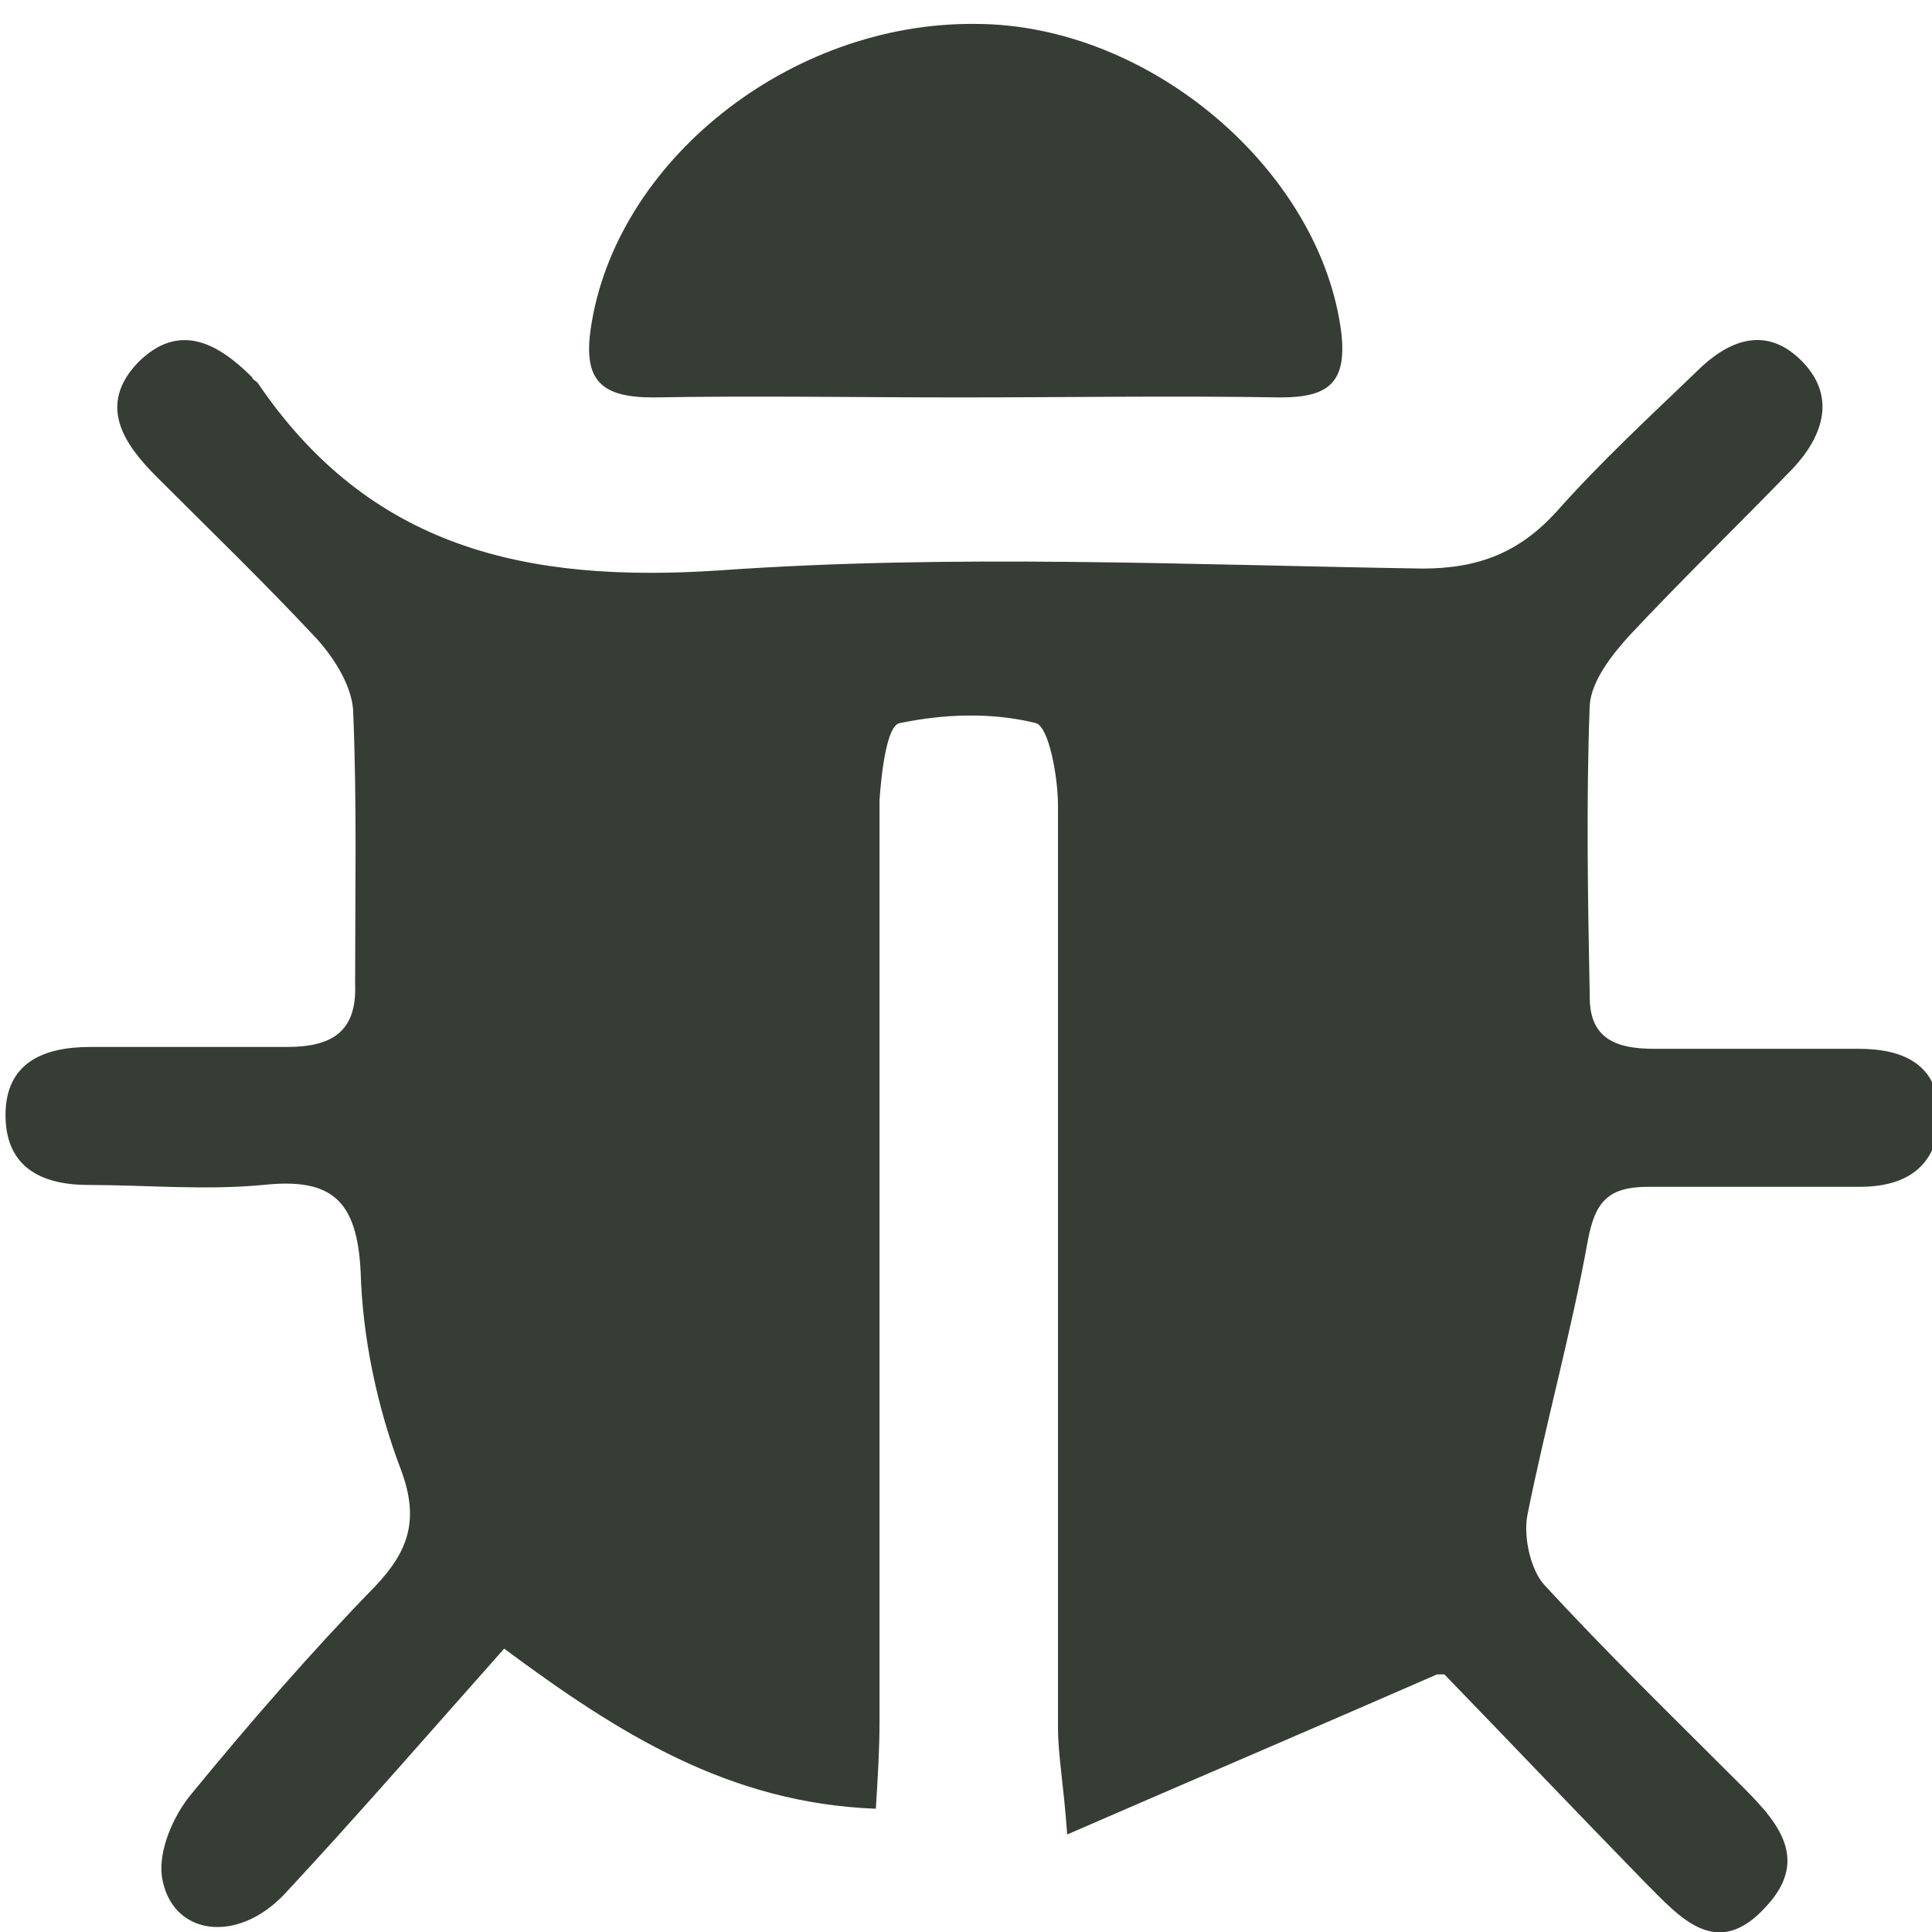
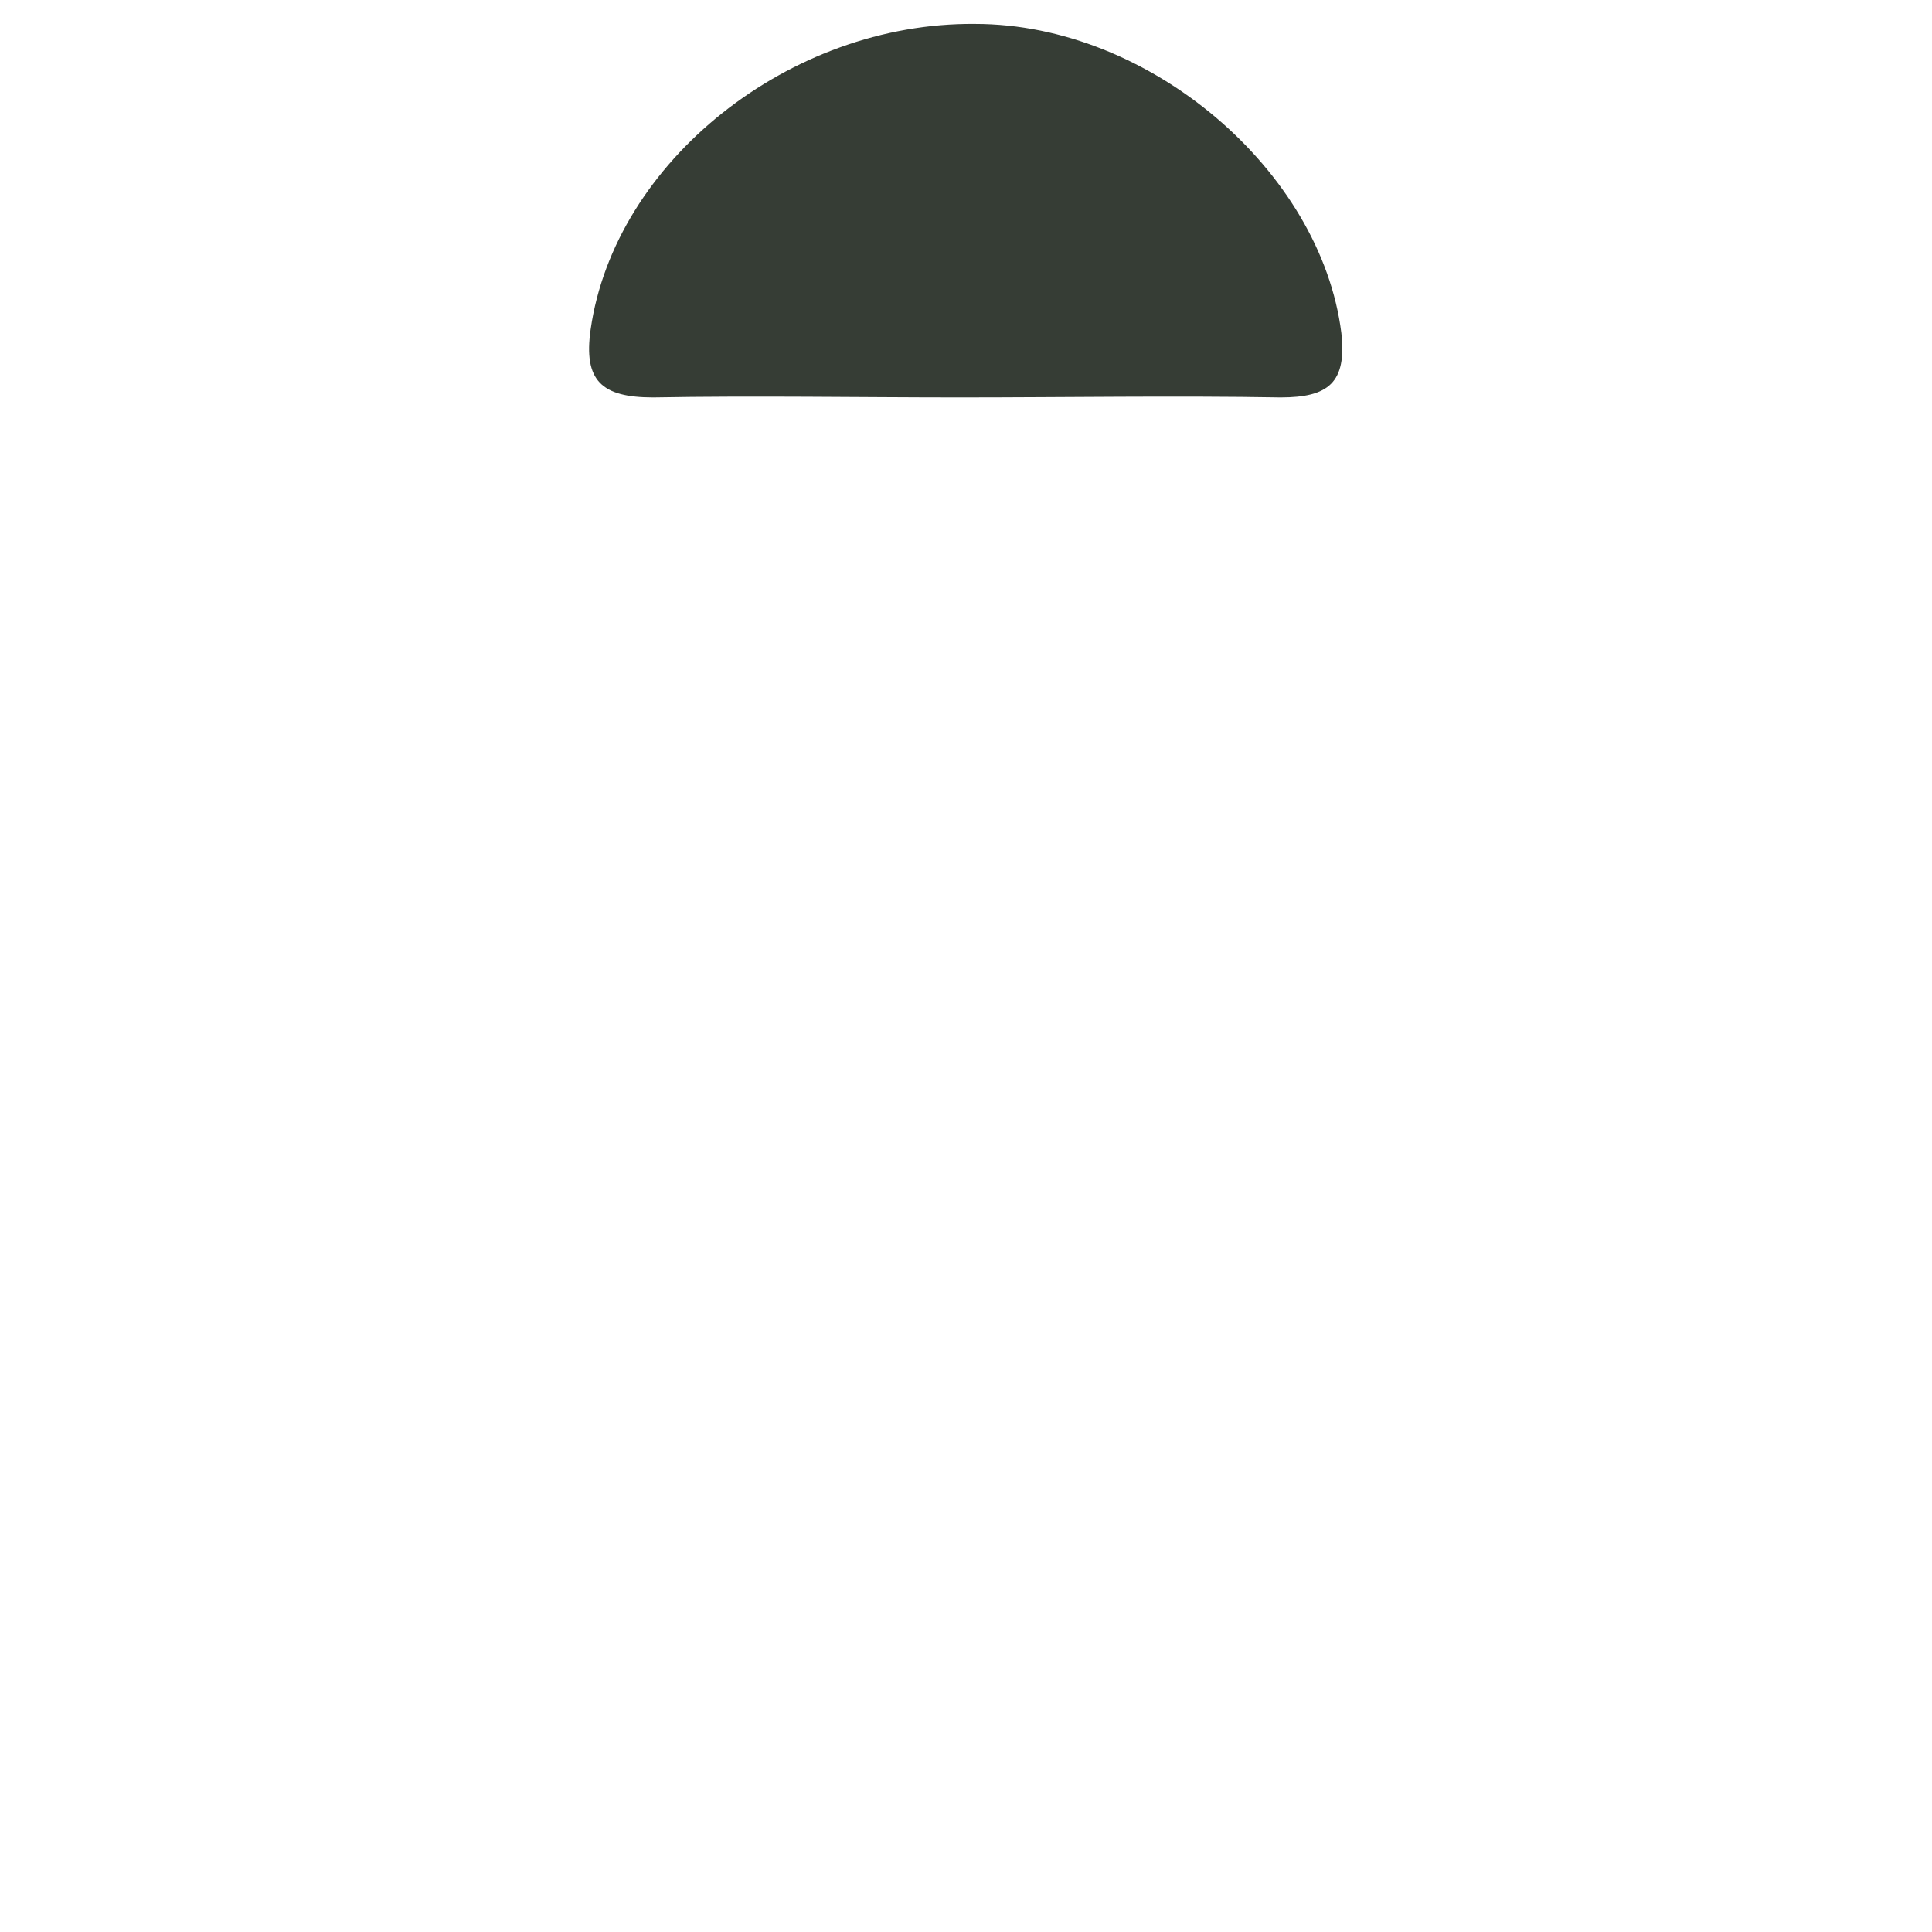
<svg xmlns="http://www.w3.org/2000/svg" id="a" width="105" height="105" viewBox="0 0 105 105">
  <defs>
    <style>.d{fill:#363d35;}.e{clip-path:url(#b);}.f{clip-path:url(#c);}.g{fill:none;}</style>
    <clipPath id="b">
-       <rect width="105" height="105" style="fill:none;" />
-     </clipPath>
+       </clipPath>
    <clipPath id="c">
      <rect width="105" height="105" style="fill:none;" />
    </clipPath>
  </defs>
  <g style="clip-path:url(#b);">
-     <path d="M78.1,91c-7.1,3.1-13.2,5.7-20.1,8.7-.2-2.8-.5-4.3-.5-5.8,0-16.7,0-33.4,0-50.1,0-1.6-.5-4.3-1.2-4.5-2.4-.6-5-.5-7.4,0-.7,.1-1,2.7-1.1,4.2,0,16.7,0,33.4,0,50.1,0,1.5-.1,3.1-.2,4.7-8-.3-14-4.1-20.2-8.7-4,4.5-7.9,9-11.9,13.3-2.6,2.8-6.2,2.3-6.7-.9-.2-1.4,.6-3.3,1.6-4.5,3.2-3.9,6.5-7.7,10-11.3,1.8-1.9,2.4-3.6,1.4-6.3-1.3-3.4-2.1-7.2-2.2-10.8-.2-3.9-1.6-5.1-5.3-4.7-3.2,.3-6.4,0-9.5,0-2.6,0-4.5-1-4.5-3.8s2-3.7,4.6-3.7c3.6,0,7.2,0,10.7,0,2.4,0,3.8-.8,3.7-3.4,0-4.9,.1-9.8-.1-14.7,0-1.4-1-3-2-4.1-2.8-3-5.8-5.9-8.7-8.8-1.8-1.8-3.2-3.9-1-6.2,2.2-2.2,4.3-1.1,6.2,.8,0,.1,.2,.2,.3,.3,6.1,9,14.6,10.9,25.1,10.2,12.7-.9,25.5-.3,38.2-.1,3.1,0,5.3-.9,7.3-3.1,2.4-2.7,5-5.1,7.6-7.6,1.7-1.7,3.7-2.5,5.6-.7,2,1.9,1.4,4.1-.4,6-2.9,3-6,6-8.9,9.1-.9,1-2,2.4-2.1,3.7-.2,5.3-.1,10.6,0,15.9,0,2.3,1.5,2.8,3.5,2.8,3.7,0,7.4,0,11.1,0,2.4,0,4.3,.8,4.4,3.5,0,2.8-1.7,4-4.3,4-3.8,0-7.7,0-11.5,0-2.2,0-2.9,.8-3.3,2.9-.9,5-2.3,10-3.3,15-.2,1.2,.2,2.9,.9,3.7,3.4,3.7,7,7.2,10.6,10.8,1.9,1.9,4,4,1.5,6.7-2.7,3-4.7,.6-6.6-1.3-3.9-4-7.7-8-10.9-11.3" style="fill:#363d35;" />
-   </g>
+     </g>
  <g style="clip-path:url(#c);">
    <path d="M52.2,21.6c-5.6,0-11.1-.1-16.7,0-2.8,0-3.8-.9-3.4-3.7C33.4,8.8,42.9,1.2,53,1.3c9.5,0,18.8,8,19.9,16.8,.3,2.7-.7,3.5-3.3,3.5-5.8-.1-11.7,0-17.5,0" style="fill:#363d35;" />
  </g>
</svg>